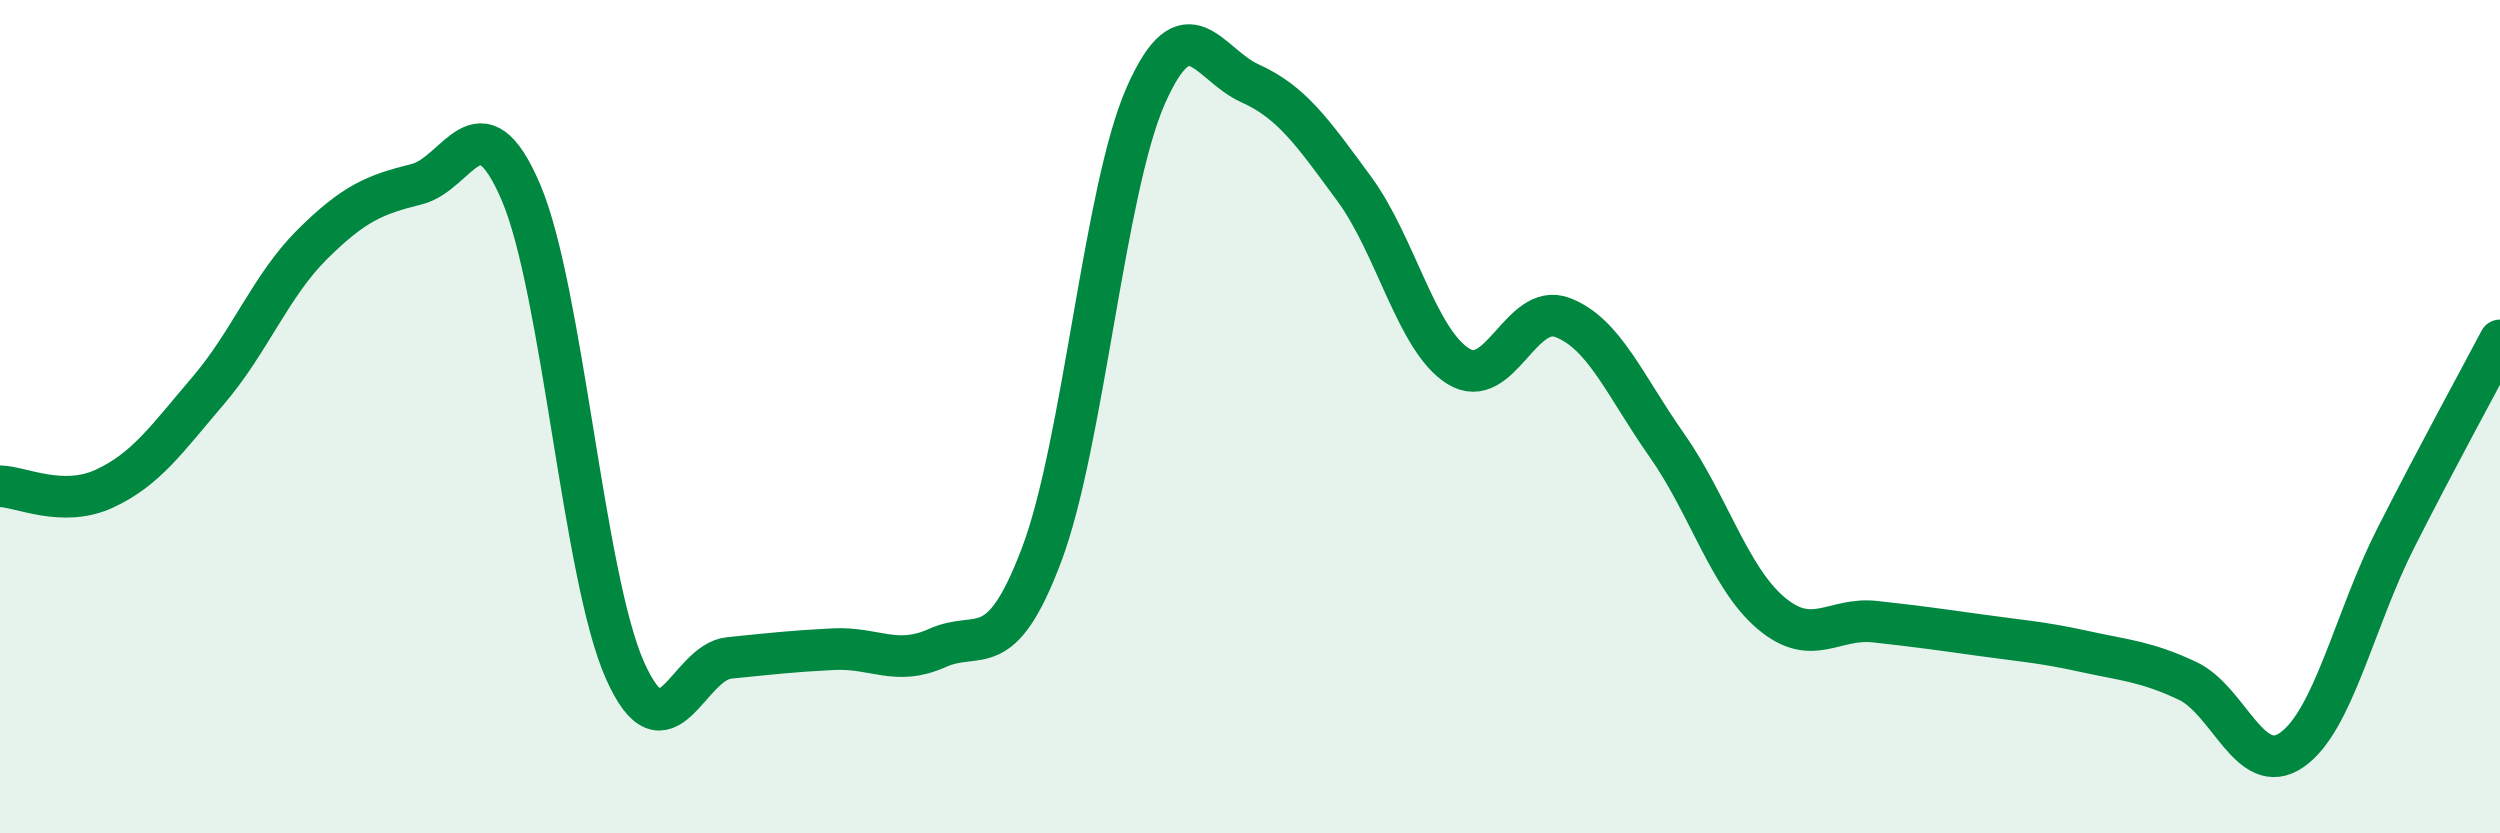
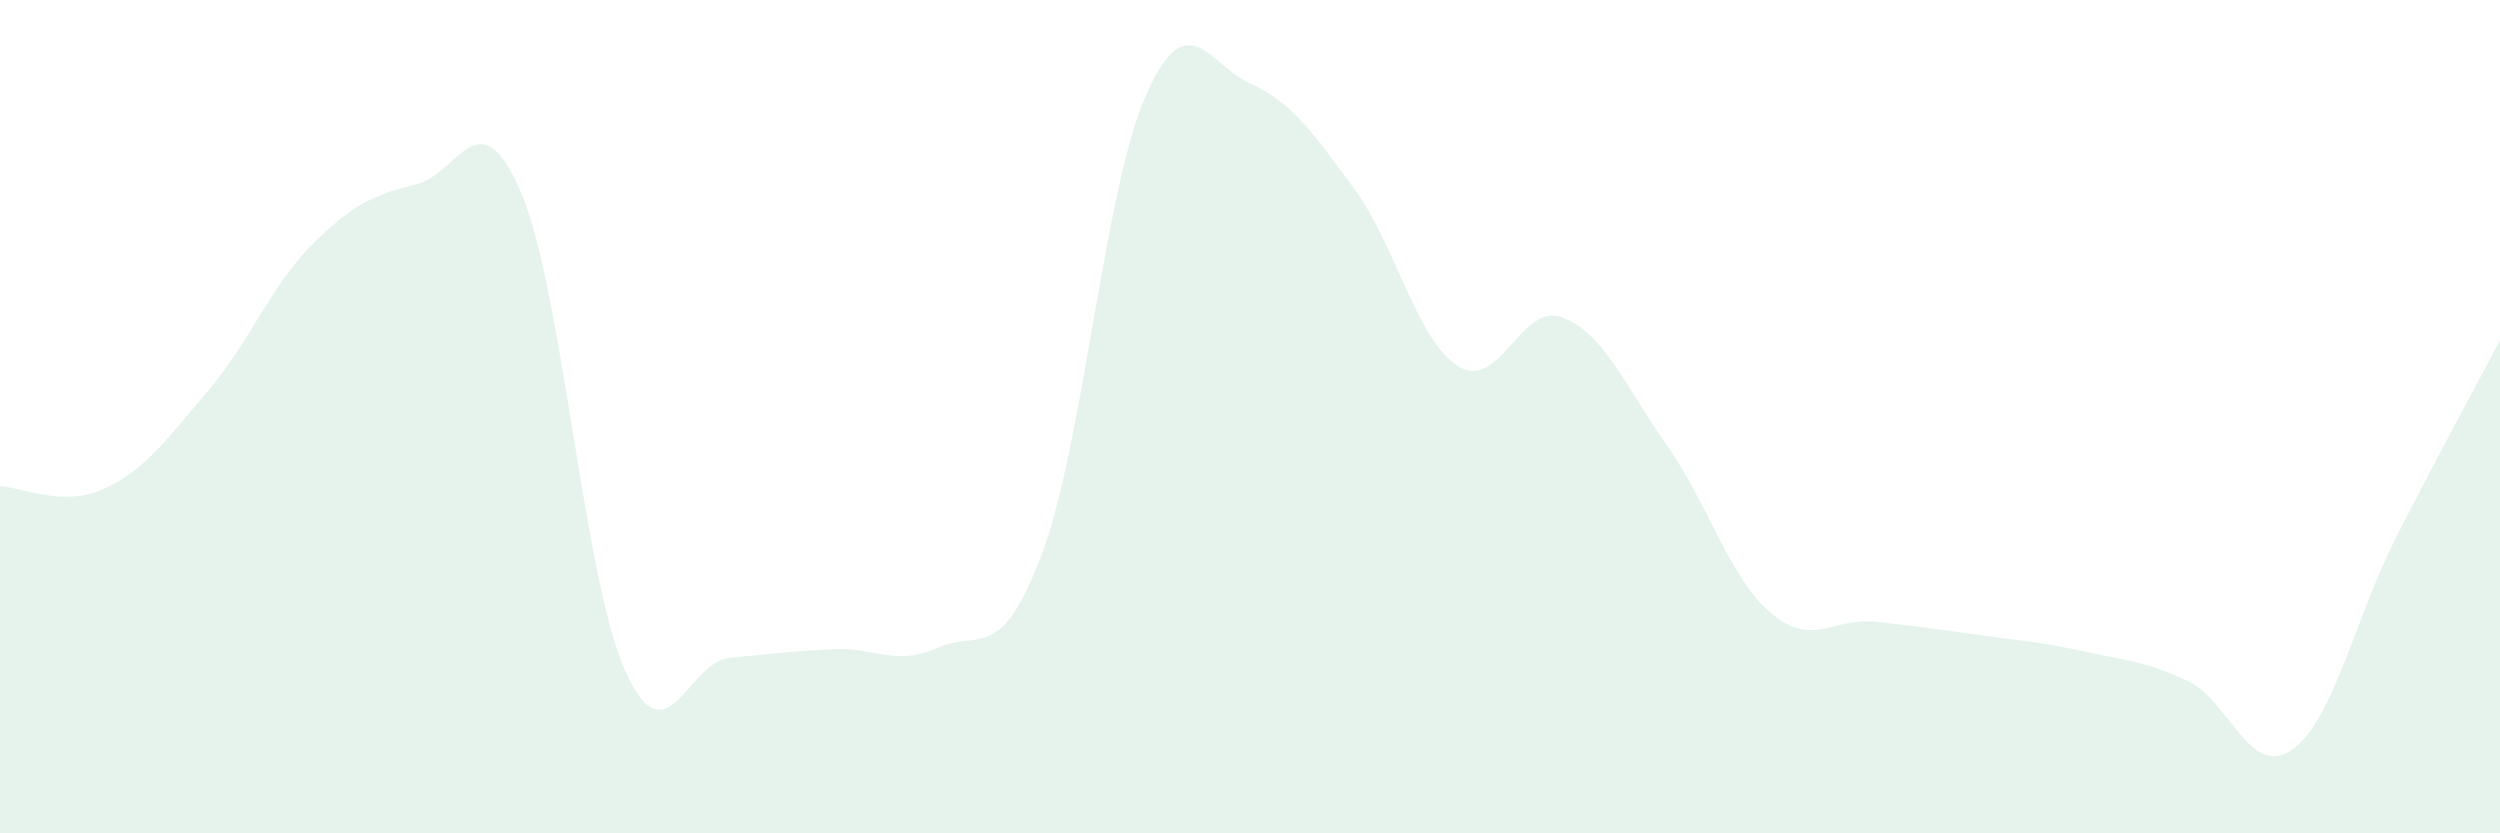
<svg xmlns="http://www.w3.org/2000/svg" width="60" height="20" viewBox="0 0 60 20">
  <path d="M 0,11.67 C 0.5,11.68 1.5,12.19 2.5,11.73 C 3.5,11.27 4,10.54 5,9.37 C 6,8.2 6.5,6.85 7.5,5.86 C 8.5,4.87 9,4.67 10,4.42 C 11,4.17 11.5,2.28 12.5,4.61 C 13.5,6.94 14,13.85 15,16.09 C 16,18.33 16.5,15.89 17.5,15.79 C 18.5,15.69 19,15.63 20,15.58 C 21,15.53 21.5,16 22.5,15.55 C 23.5,15.1 24,15.96 25,13.31 C 26,10.66 26.5,4.55 27.5,2.29 C 28.5,0.03 29,1.55 30,2 C 31,2.45 31.5,3.17 32.5,4.53 C 33.5,5.89 34,8.17 35,8.79 C 36,9.41 36.5,7.24 37.5,7.62 C 38.5,8 39,9.26 40,10.68 C 41,12.1 41.5,13.86 42.5,14.71 C 43.5,15.56 44,14.81 45,14.92 C 46,15.03 46.5,15.1 47.5,15.24 C 48.5,15.38 49,15.41 50,15.63 C 51,15.85 51.5,15.87 52.5,16.34 C 53.5,16.81 54,18.69 55,18 C 56,17.31 56.5,14.88 57.5,12.91 C 58.5,10.94 59.5,9.12 60,8.17L60 20L0 20Z" fill="#008740" opacity="0.1" stroke-linecap="round" stroke-linejoin="round" />
-   <path d="M 0,11.67 C 0.5,11.68 1.5,12.19 2.5,11.73 C 3.5,11.27 4,10.54 5,9.37 C 6,8.2 6.5,6.85 7.5,5.86 C 8.5,4.87 9,4.67 10,4.42 C 11,4.17 11.5,2.28 12.5,4.61 C 13.5,6.94 14,13.85 15,16.09 C 16,18.33 16.5,15.89 17.5,15.79 C 18.5,15.69 19,15.63 20,15.58 C 21,15.53 21.5,16 22.5,15.55 C 23.5,15.1 24,15.96 25,13.31 C 26,10.66 26.5,4.55 27.5,2.29 C 28.5,0.03 29,1.55 30,2 C 31,2.45 31.5,3.17 32.5,4.53 C 33.5,5.89 34,8.17 35,8.79 C 36,9.41 36.5,7.24 37.5,7.62 C 38.5,8 39,9.26 40,10.68 C 41,12.1 41.5,13.86 42.5,14.71 C 43.5,15.56 44,14.81 45,14.92 C 46,15.03 46.5,15.1 47.5,15.24 C 48.5,15.38 49,15.41 50,15.63 C 51,15.85 51.5,15.87 52.5,16.34 C 53.5,16.81 54,18.69 55,18 C 56,17.31 56.5,14.88 57.5,12.91 C 58.5,10.94 59.5,9.12 60,8.17" stroke="#008740" stroke-width="1" fill="none" stroke-linecap="round" stroke-linejoin="round" />
</svg>